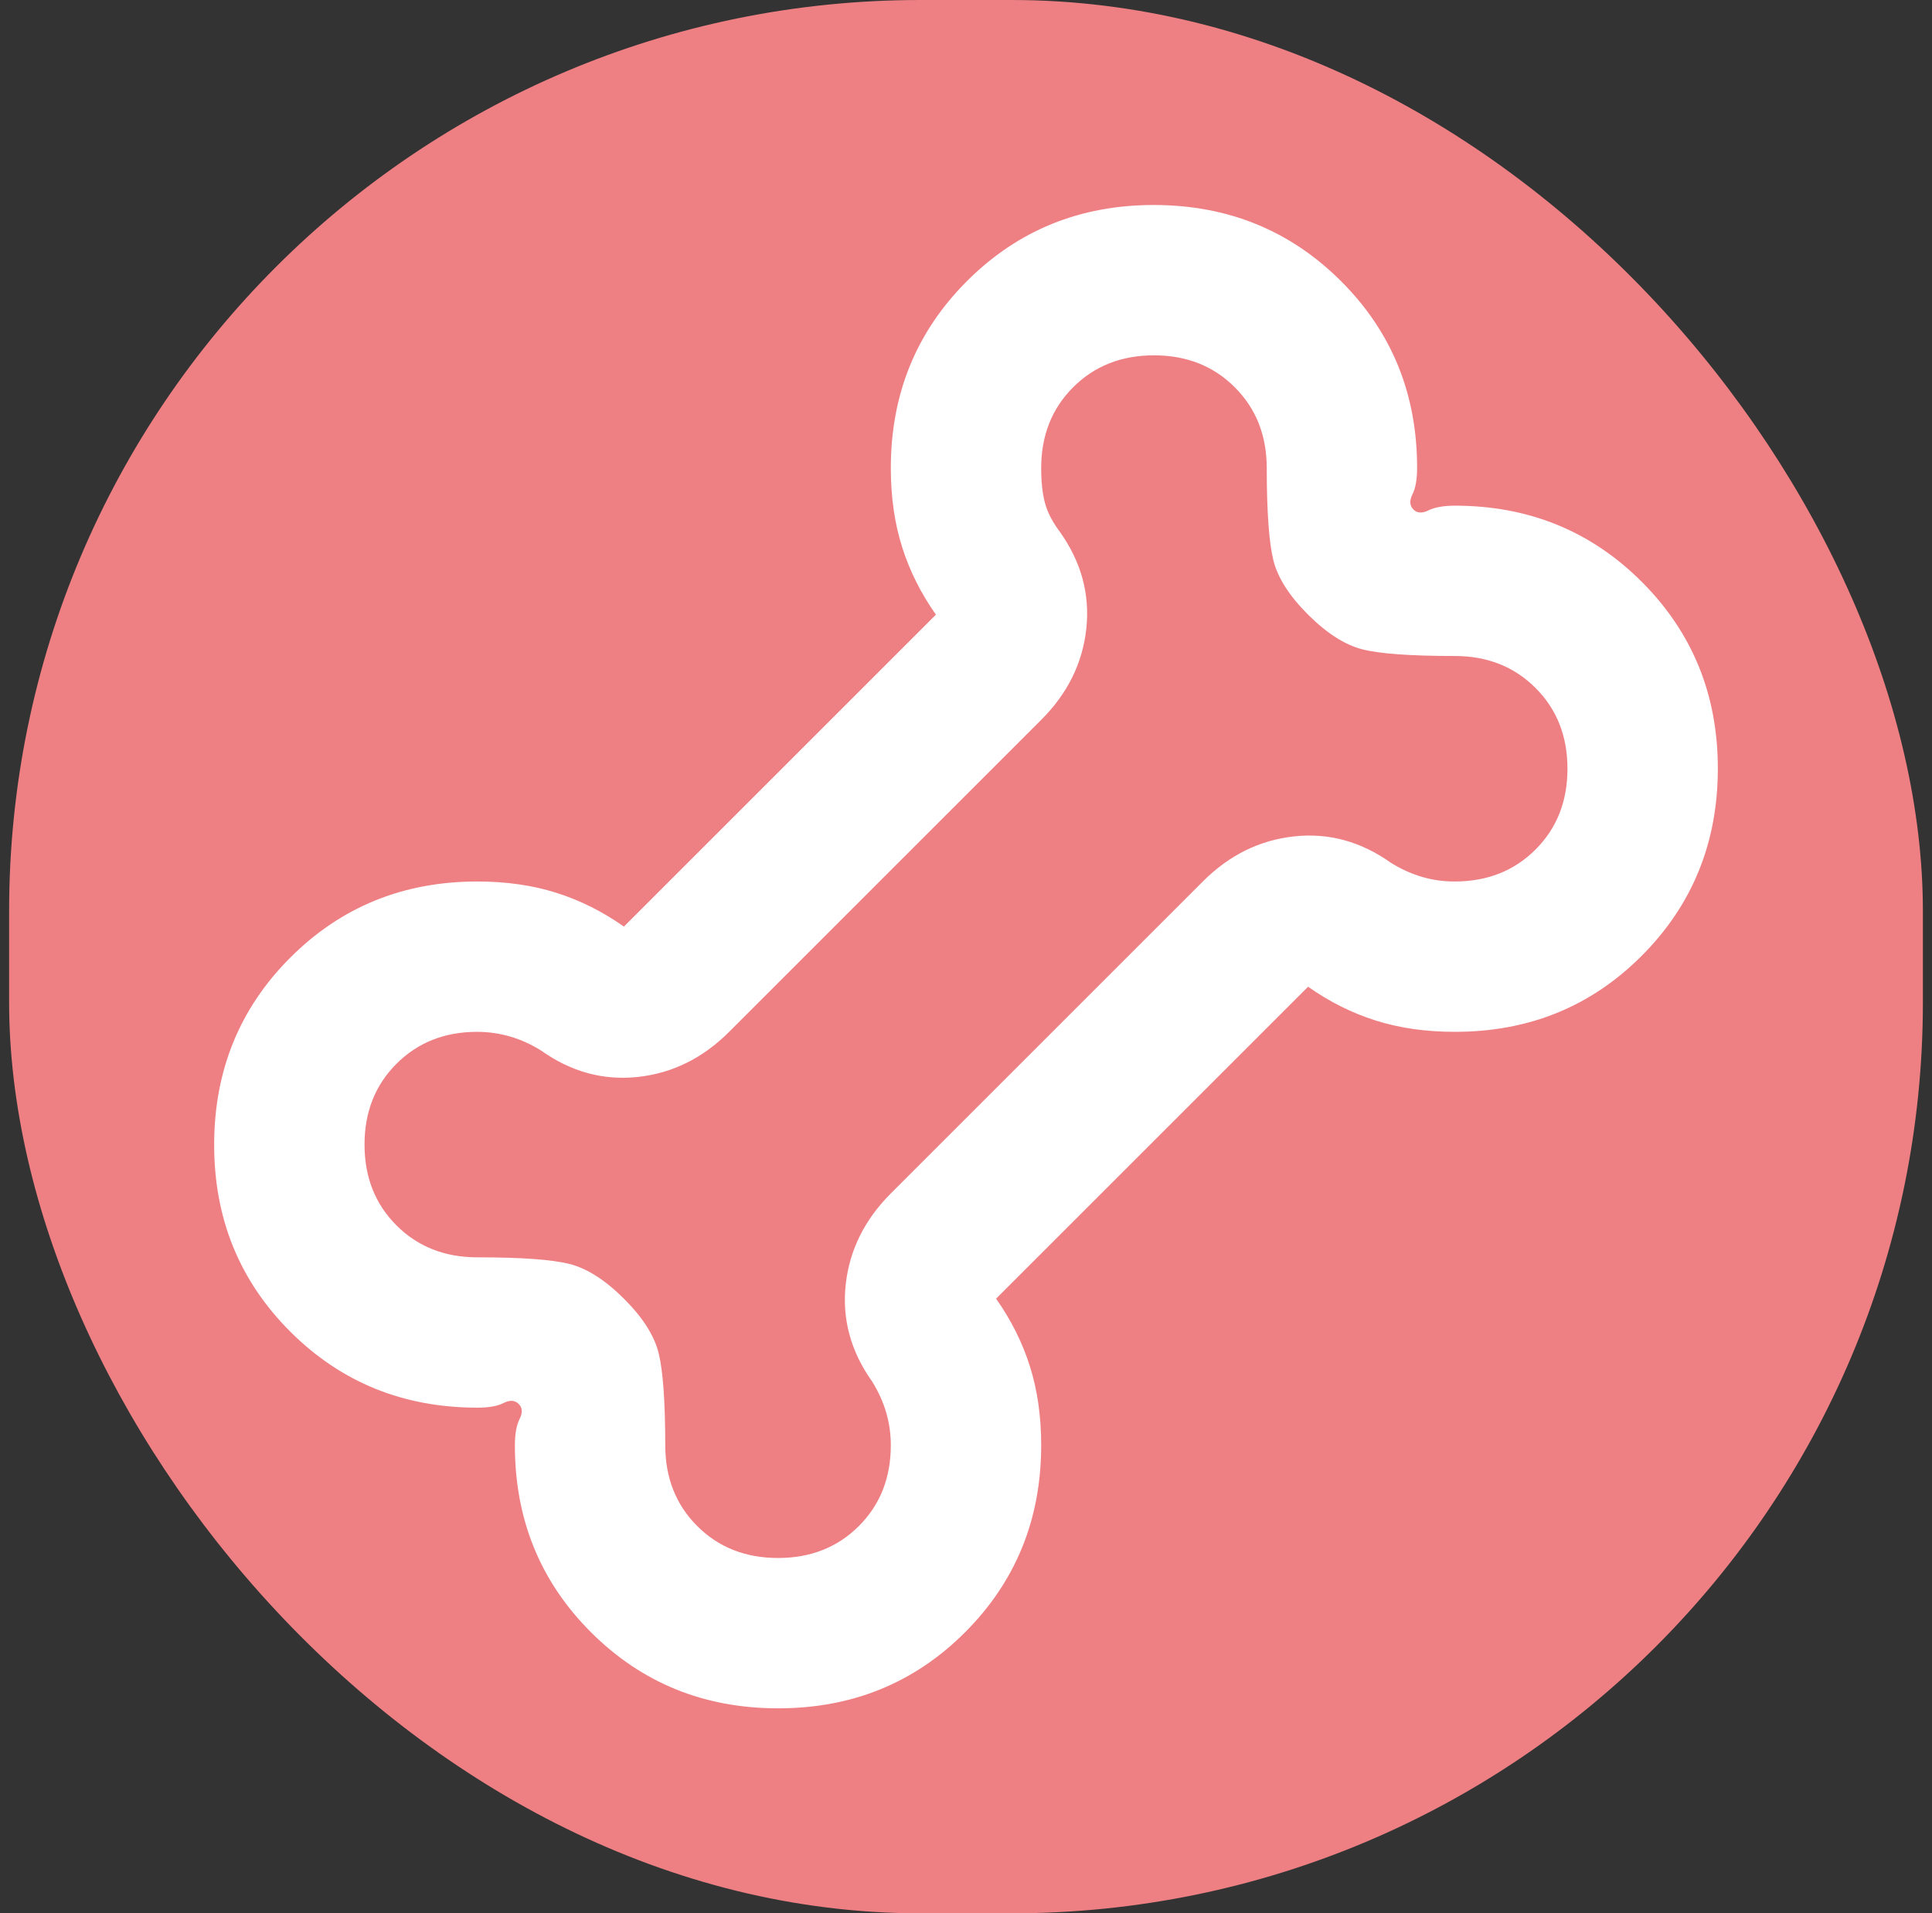
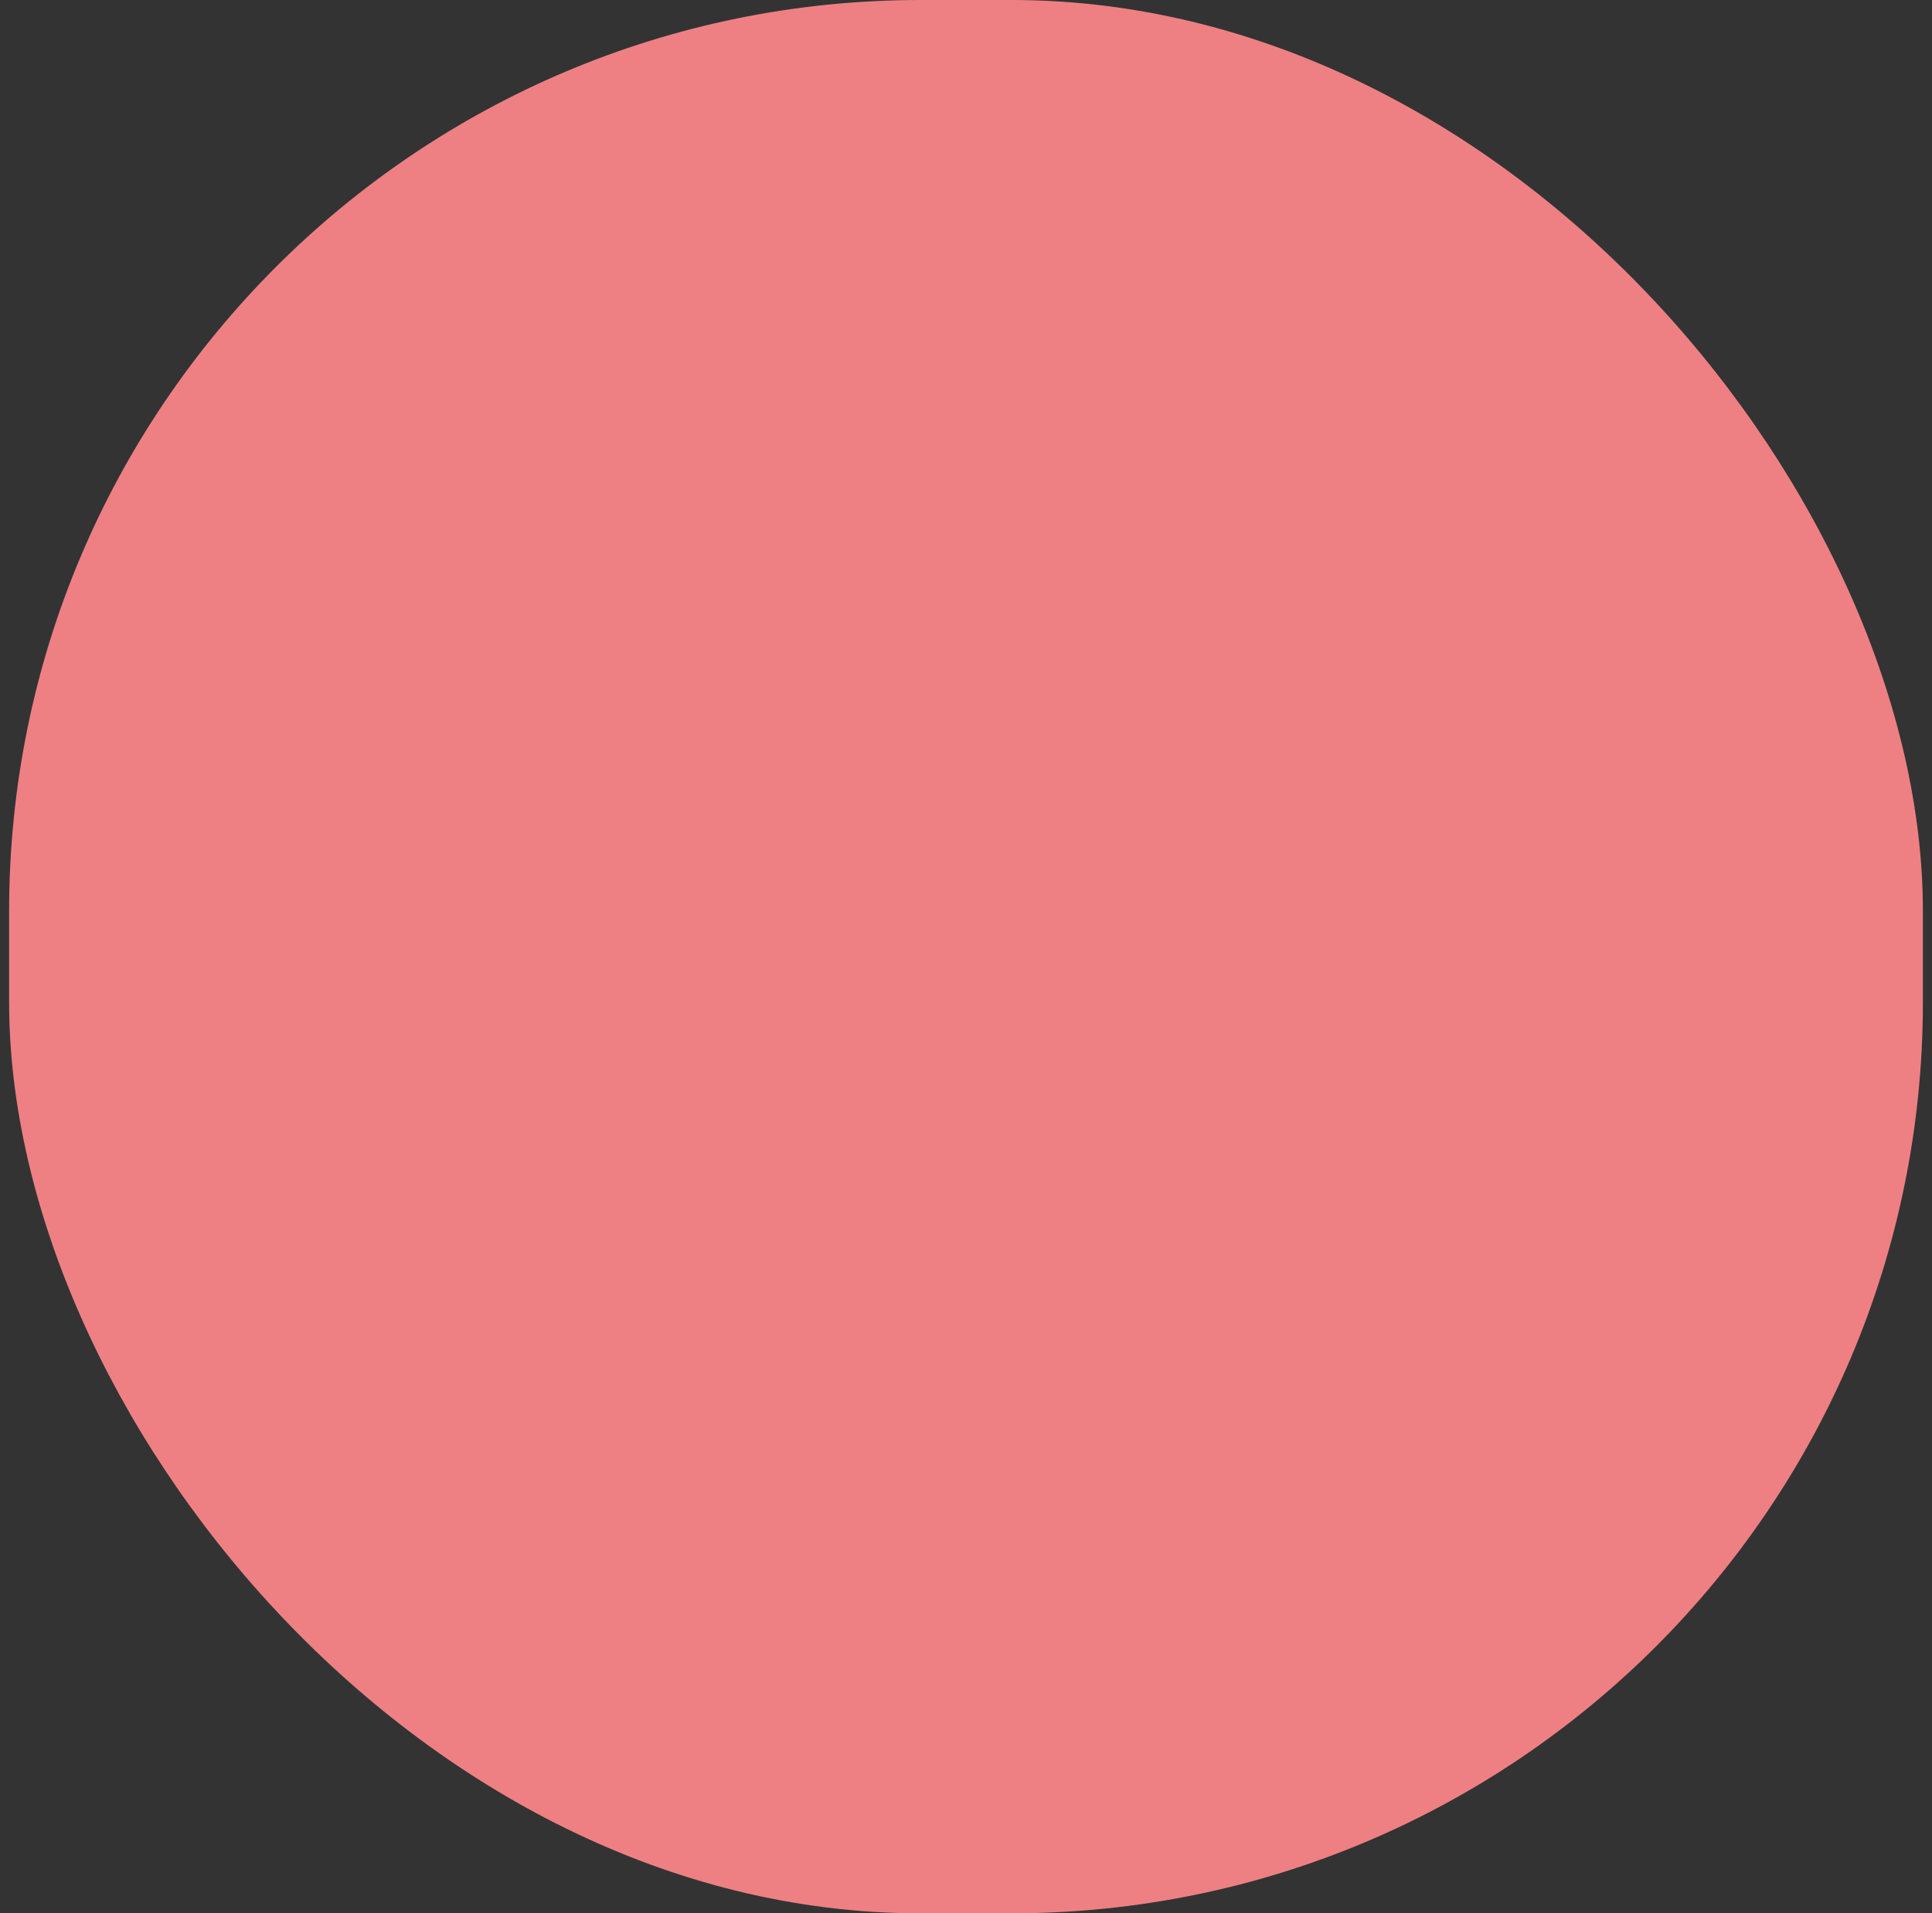
<svg xmlns="http://www.w3.org/2000/svg" width="106" height="105" viewBox="0 0 106 105" fill="none">
  <rect x="0" y="0" width="106" height="105" fill="#333333" stroke="none" />
  <rect x="0.5" width="105" height="105" rx="50" fill="#EE8084" />
-   <path d="M42.688 93.75C38.631 93.75 35.21 92.359 32.425 89.576C29.639 86.793 28.247 83.371 28.25 79.312C28.25 78.694 28.337 78.213 28.51 77.869C28.683 77.525 28.665 77.25 28.456 77.044C28.247 76.838 27.972 76.821 27.631 76.994C27.29 77.168 26.809 77.253 26.188 77.25C22.131 77.25 18.71 75.859 15.925 73.076C13.139 70.293 11.747 66.871 11.75 62.812C11.753 58.754 13.146 55.333 15.929 52.55C18.712 49.767 22.131 48.375 26.188 48.375C27.769 48.375 29.212 48.581 30.519 48.994C31.825 49.406 33.062 50.025 34.231 50.85L51.35 33.731C50.525 32.562 49.906 31.325 49.494 30.019C49.081 28.712 48.875 27.269 48.875 25.688C48.875 21.631 50.268 18.21 53.054 15.425C55.839 12.639 59.259 11.247 63.312 11.25C67.366 11.253 70.787 12.646 73.576 15.429C76.364 18.212 77.755 21.631 77.75 25.688C77.75 26.306 77.665 26.788 77.494 27.131C77.324 27.475 77.34 27.75 77.544 27.956C77.747 28.163 78.022 28.18 78.369 28.01C78.715 27.839 79.197 27.753 79.812 27.75C83.869 27.75 87.29 29.143 90.076 31.929C92.861 34.714 94.253 38.134 94.25 42.188C94.247 46.241 92.856 49.662 90.076 52.45C87.295 55.239 83.874 56.63 79.812 56.625C78.231 56.625 76.787 56.419 75.481 56.006C74.175 55.594 72.938 54.975 71.769 54.15L54.65 71.269C55.475 72.438 56.094 73.675 56.506 74.981C56.919 76.287 57.125 77.731 57.125 79.312C57.125 83.369 55.733 86.79 52.95 89.576C50.167 92.361 46.746 93.753 42.688 93.75ZM42.688 85.5C44.475 85.5 45.953 84.916 47.122 83.747C48.291 82.578 48.875 81.1 48.875 79.312C48.875 78.694 48.79 78.093 48.619 77.51C48.449 76.927 48.19 76.359 47.844 75.806C46.675 74.156 46.194 72.387 46.4 70.497C46.606 68.608 47.431 66.94 48.875 65.494L65.994 48.375C67.438 46.931 69.105 46.106 70.997 45.9C72.889 45.694 74.659 46.175 76.306 47.344C76.856 47.688 77.424 47.946 78.01 48.119C78.596 48.292 79.197 48.378 79.812 48.375C81.6 48.375 83.078 47.791 84.247 46.622C85.416 45.453 86 43.975 86 42.188C86 40.4 85.416 38.922 84.247 37.753C83.078 36.584 81.6 36 79.812 36C77.406 36 75.722 35.879 74.759 35.637C73.797 35.395 72.8 34.76 71.769 33.731C70.737 32.703 70.102 31.706 69.863 30.741C69.624 29.775 69.503 28.091 69.5 25.688C69.5 23.9 68.916 22.422 67.747 21.253C66.578 20.084 65.1 19.5 63.312 19.5C61.525 19.5 60.047 20.084 58.878 21.253C57.709 22.422 57.125 23.9 57.125 25.688C57.125 26.444 57.194 27.08 57.331 27.597C57.469 28.114 57.744 28.646 58.156 29.194C59.325 30.844 59.806 32.615 59.6 34.507C59.394 36.399 58.569 38.065 57.125 39.506L40.006 56.625C38.562 58.069 36.895 58.894 35.003 59.1C33.111 59.306 31.341 58.825 29.694 57.656C29.144 57.312 28.577 57.055 27.994 56.885C27.411 56.714 26.809 56.628 26.188 56.625C24.4 56.625 22.922 57.209 21.753 58.378C20.584 59.547 20 61.025 20 62.812C20 64.6 20.584 66.078 21.753 67.247C22.922 68.416 24.4 69 26.188 69C28.594 69 30.278 69.121 31.241 69.363C32.203 69.605 33.2 70.24 34.231 71.269C35.263 72.297 35.898 73.294 36.137 74.259C36.376 75.225 36.497 76.909 36.5 79.312C36.5 81.1 37.084 82.578 38.253 83.747C39.422 84.916 40.9 85.5 42.688 85.5Z" fill="white" />
</svg>